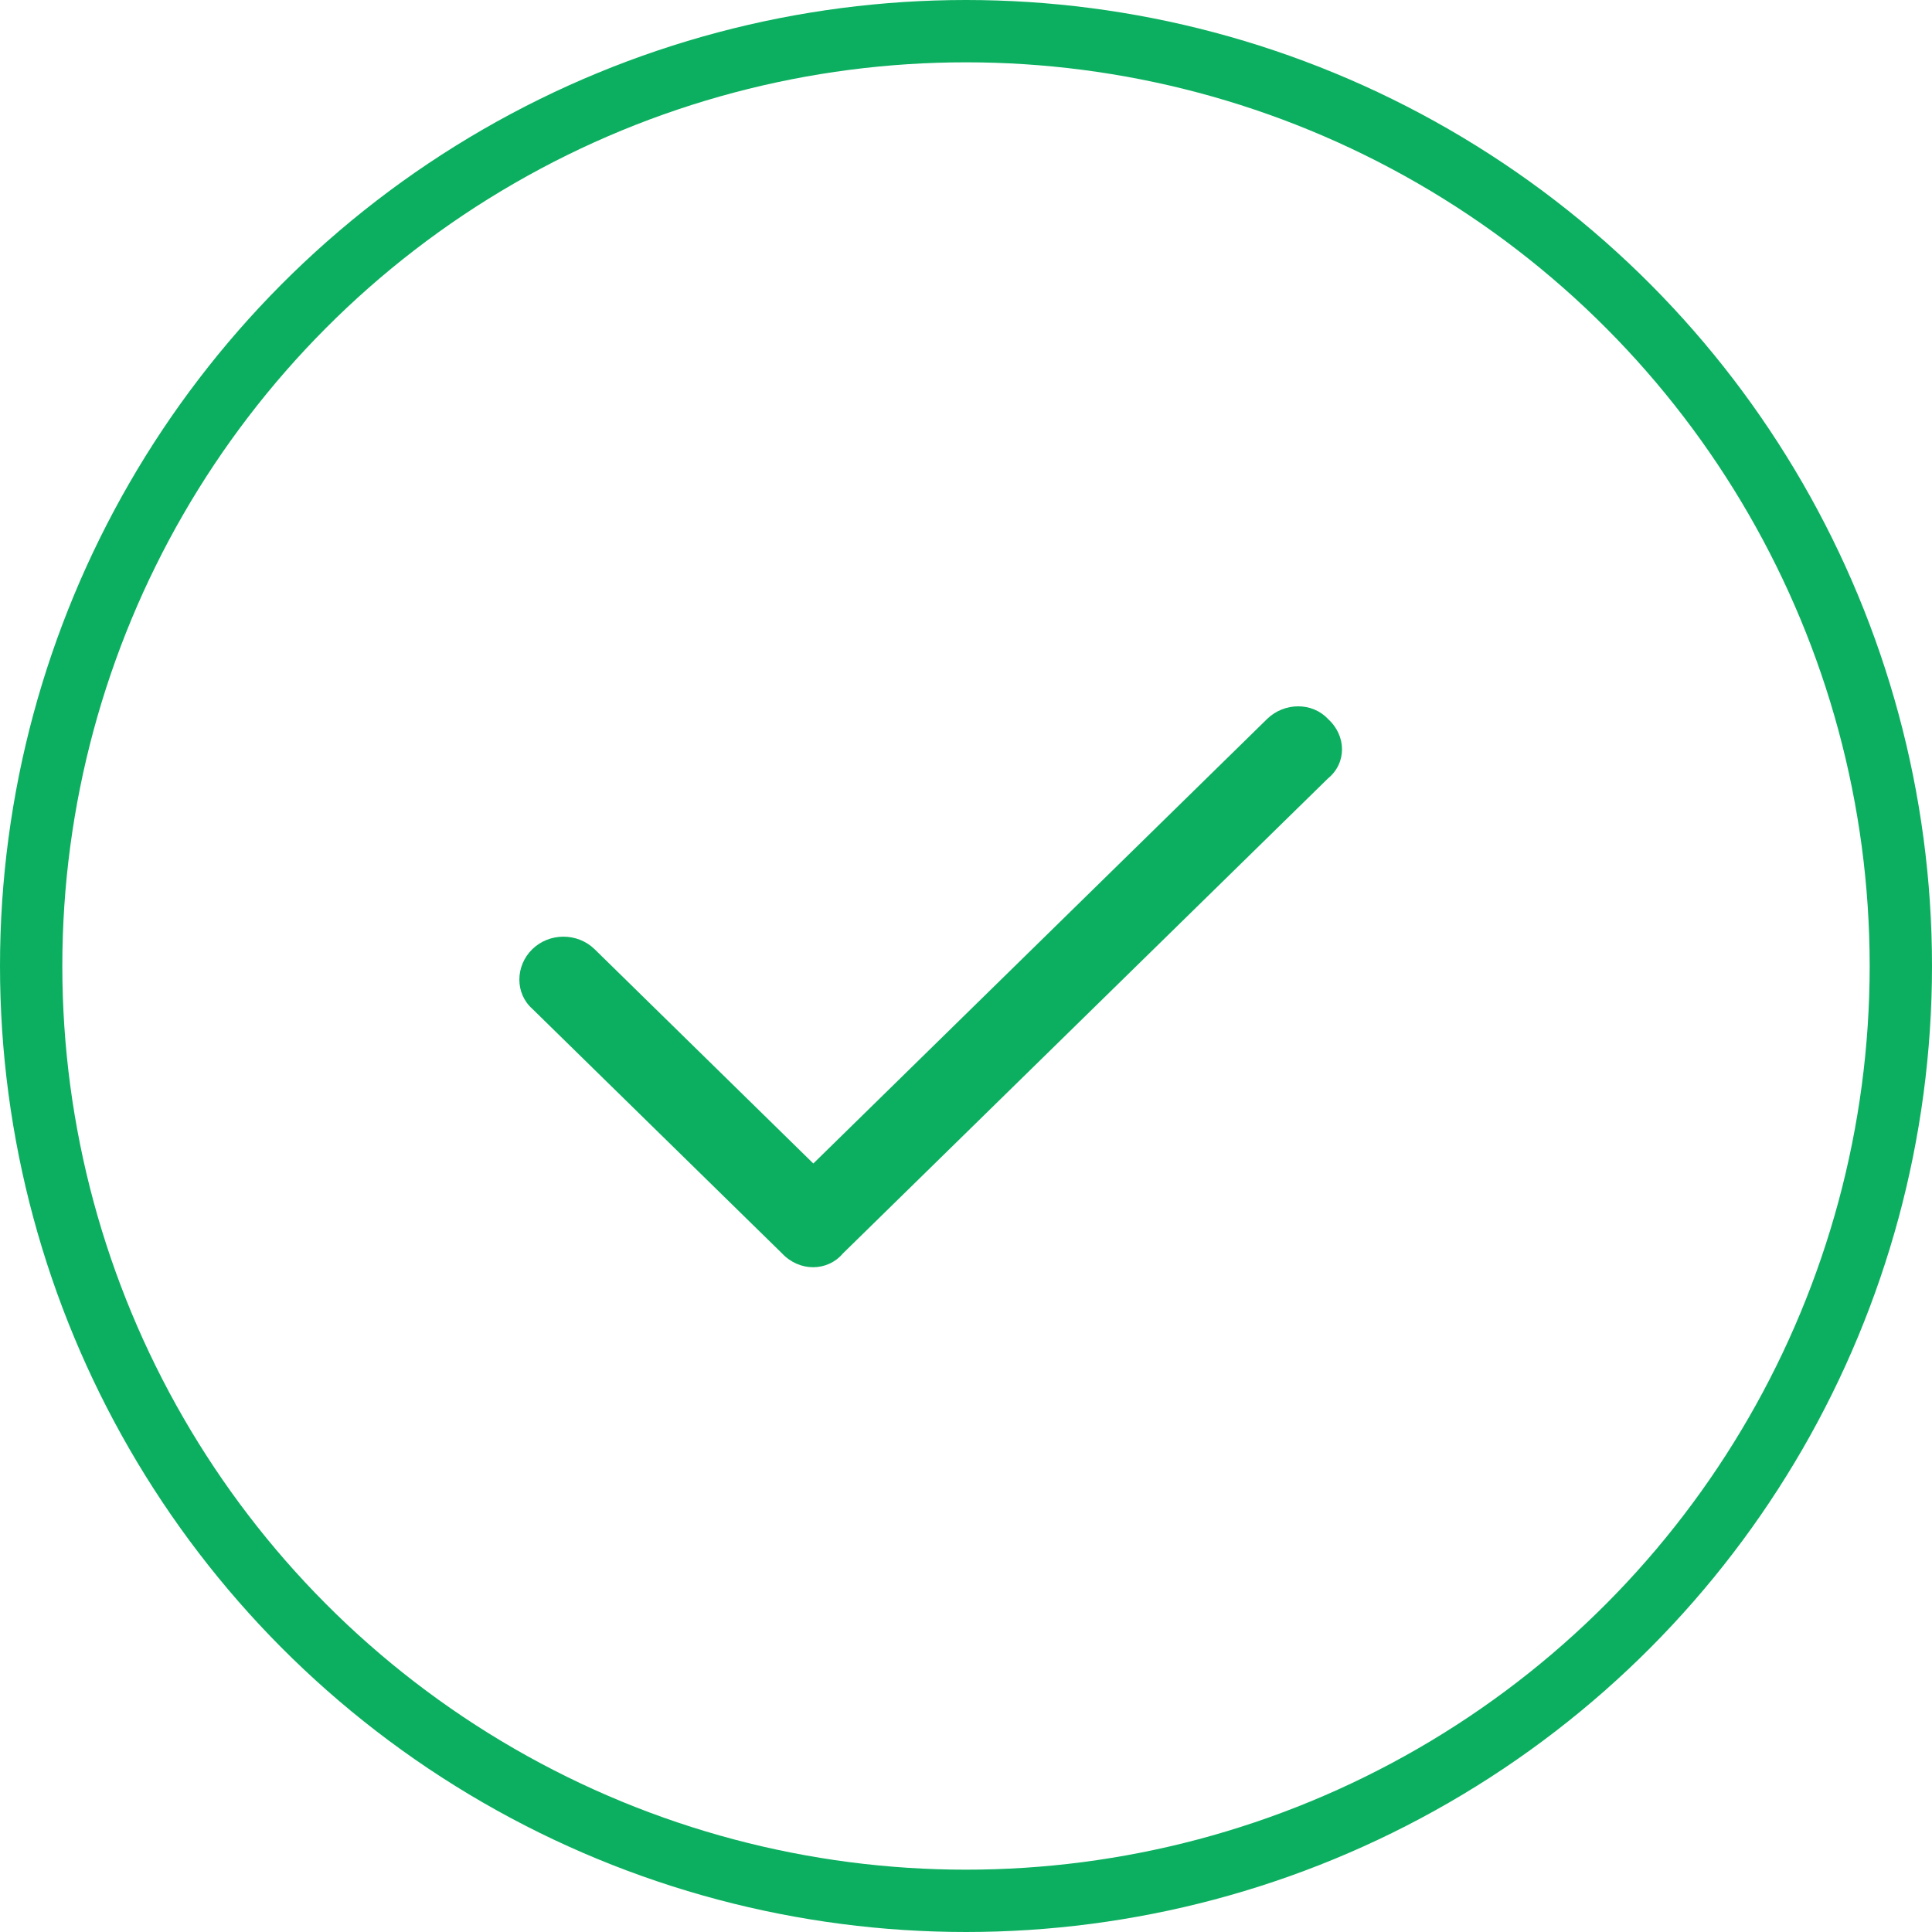
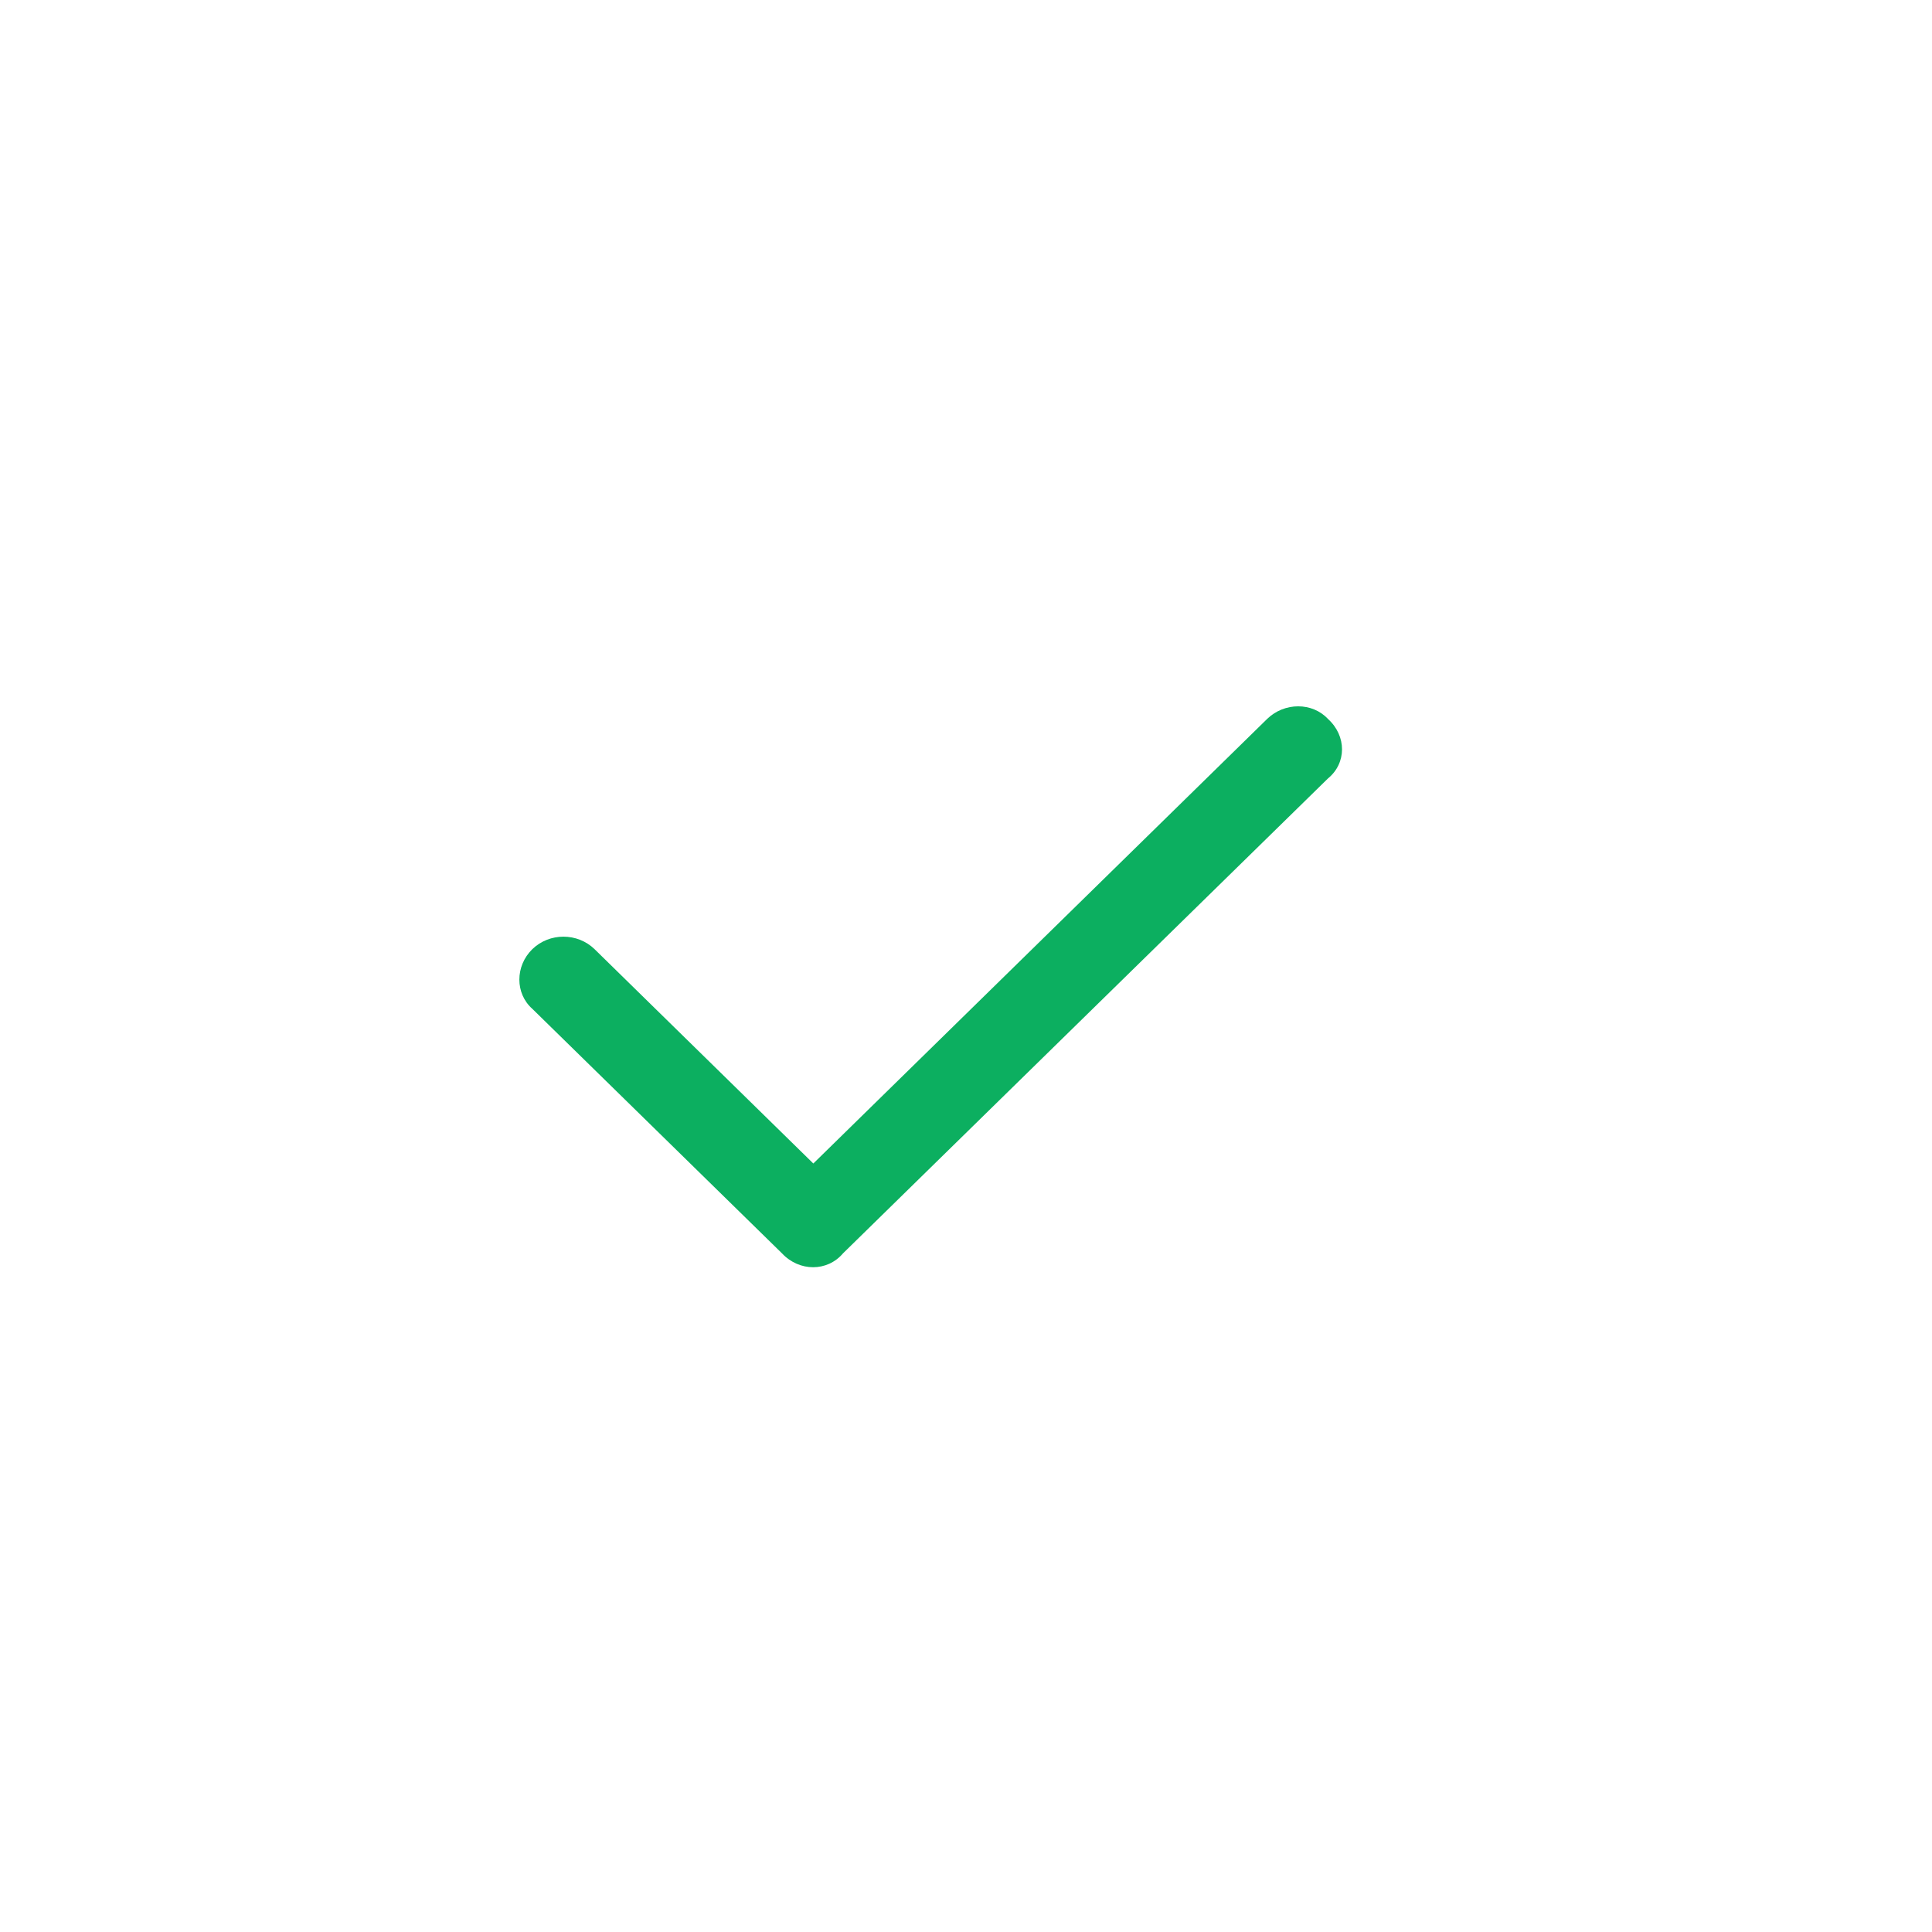
<svg xmlns="http://www.w3.org/2000/svg" width="93" height="93" viewBox="0 0 93 93" fill="none">
  <path d="M63.923 34.607C64.826 35.421 64.826 36.737 63.923 37.473L40.575 60.337C39.823 61.221 38.479 61.221 37.647 60.337L25.622 48.559C24.793 47.823 24.793 46.506 25.622 45.692C26.451 44.887 27.795 44.887 28.623 45.692L39.151 56.007L60.996 34.607C61.827 33.798 63.172 33.798 63.923 34.607Z" fill="#0CAF60" />
-   <circle cx="46.5" cy="46.5" r="45" stroke="#0CAF60" stroke-width="3" />
</svg>